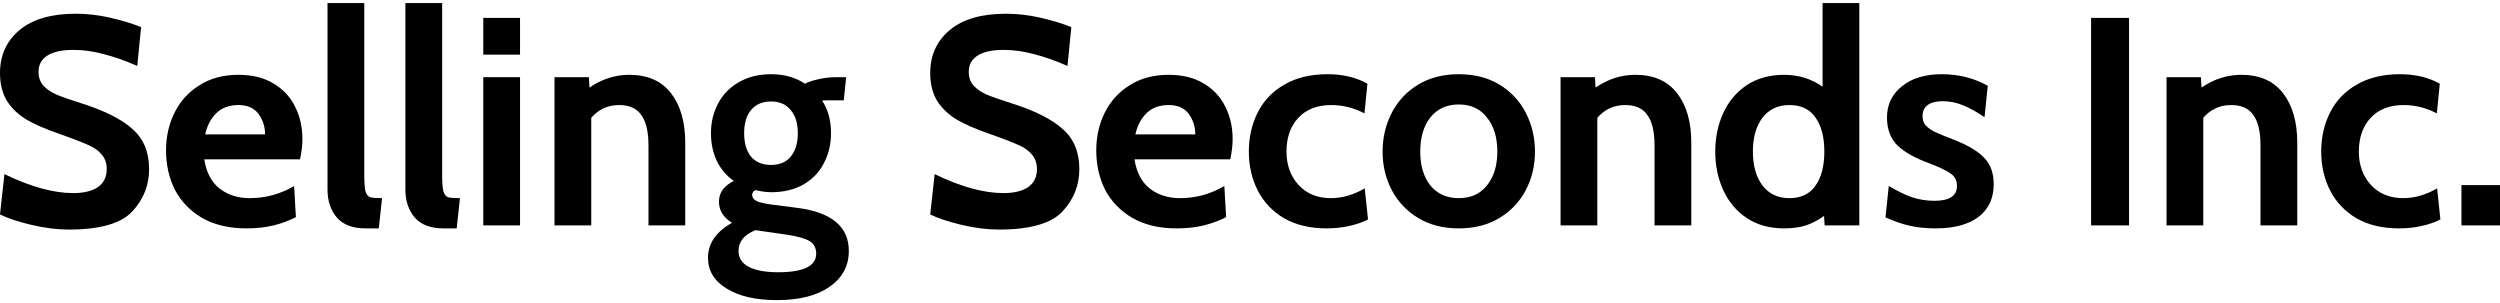
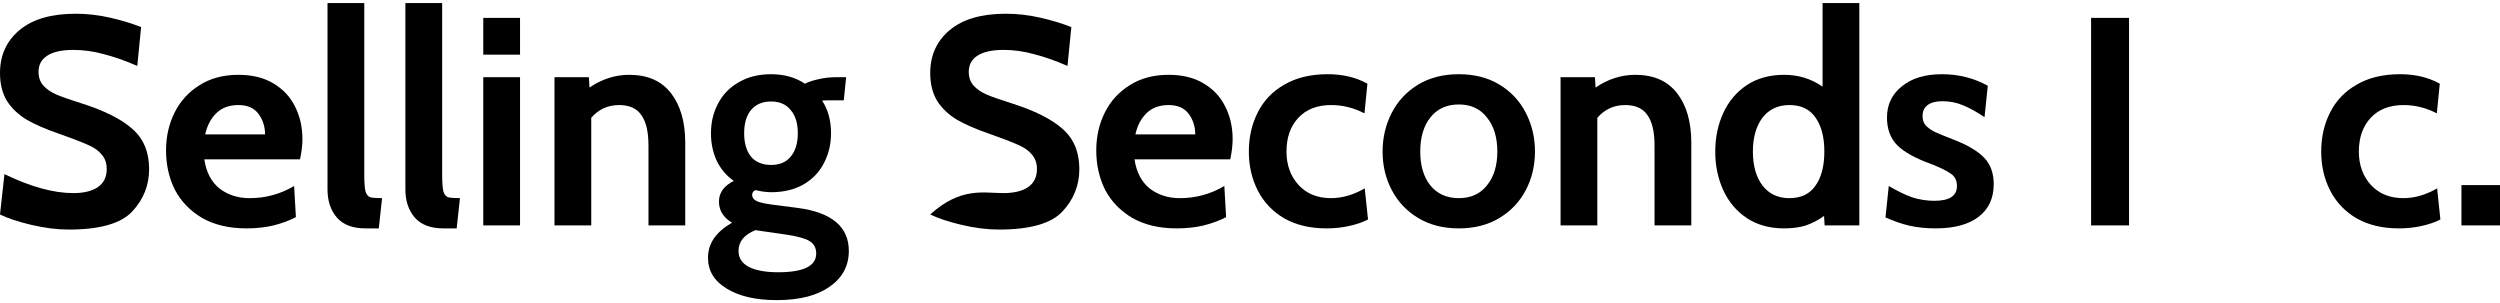
<svg xmlns="http://www.w3.org/2000/svg" width="190" height="23" viewBox="0 0 190 23" fill="none">
  <path d="M5.227 17.447C4.341 17.447 3.387 17.327 2.366 17.086C1.359 16.846 0.571 16.583 0 16.298L0.338 13.233C2.321 14.195 4.063 14.675 5.565 14.675C6.361 14.675 6.985 14.525 7.435 14.225C7.886 13.909 8.111 13.451 8.111 12.851C8.111 12.4 7.984 12.032 7.728 11.746C7.488 11.446 7.135 11.198 6.669 11.003C6.204 10.793 5.46 10.507 4.439 10.147C3.477 9.816 2.681 9.471 2.05 9.11C1.419 8.735 0.916 8.262 0.541 7.691C0.18 7.105 0 6.391 0 5.55C0 4.198 0.496 3.109 1.487 2.283C2.478 1.457 3.898 1.044 5.745 1.044C6.617 1.044 7.48 1.142 8.337 1.337C9.208 1.532 10.004 1.773 10.725 2.058L10.432 5.01C9.501 4.604 8.645 4.304 7.863 4.108C7.097 3.898 6.331 3.793 5.565 3.793C4.709 3.793 4.056 3.936 3.605 4.221C3.154 4.506 2.929 4.919 2.929 5.46C2.929 5.881 3.049 6.226 3.29 6.497C3.53 6.767 3.853 6.992 4.258 7.173C4.679 7.353 5.295 7.571 6.106 7.826C7.924 8.397 9.245 9.058 10.072 9.809C10.913 10.545 11.333 11.559 11.333 12.851C11.333 14.082 10.905 15.156 10.049 16.073C9.193 16.989 7.586 17.447 5.227 17.447Z" fill="black" />
  <path d="M18.725 17.357C17.419 17.357 16.299 17.094 15.368 16.568C14.452 16.027 13.761 15.314 13.295 14.428C12.845 13.526 12.619 12.527 12.619 11.431C12.619 10.38 12.837 9.418 13.273 8.547C13.708 7.676 14.339 6.985 15.165 6.474C15.992 5.948 16.975 5.686 18.117 5.686C19.168 5.686 20.055 5.903 20.776 6.339C21.512 6.775 22.06 7.36 22.421 8.096C22.796 8.832 22.984 9.659 22.984 10.575C22.984 11.025 22.924 11.536 22.803 12.107H15.526C15.676 13.098 16.067 13.842 16.698 14.338C17.328 14.818 18.087 15.059 18.973 15.059C20.19 15.059 21.316 14.751 22.353 14.135L22.488 16.501C22.007 16.756 21.444 16.966 20.798 17.131C20.167 17.282 19.476 17.357 18.725 17.357ZM20.145 10.214C20.145 9.628 19.98 9.11 19.649 8.66C19.319 8.209 18.808 7.984 18.117 7.984C17.426 7.984 16.87 8.186 16.45 8.592C16.029 8.998 15.744 9.538 15.594 10.214H20.145Z" fill="black" />
  <path d="M27.775 17.357C26.814 17.357 26.093 17.086 25.612 16.546C25.131 15.99 24.891 15.276 24.891 14.405V0.233H27.685V13.256C27.685 13.857 27.715 14.285 27.775 14.54C27.85 14.781 27.97 14.931 28.136 14.991C28.316 15.036 28.616 15.059 29.037 15.059L28.789 17.357H27.775Z" fill="black" />
  <path d="M33.694 17.357C32.733 17.357 32.012 17.086 31.531 16.546C31.05 15.99 30.81 15.276 30.81 14.405V0.233H33.604V13.256C33.604 13.857 33.634 14.285 33.694 14.54C33.769 14.781 33.889 14.931 34.054 14.991C34.235 15.036 34.535 15.059 34.956 15.059L34.708 17.357H33.694Z" fill="black" />
  <path d="M36.729 1.359H39.523V4.153H36.729V1.359ZM36.729 5.866H39.523V17.131H36.729V5.866Z" fill="black" />
  <path d="M47.819 5.686C49.216 5.686 50.275 6.151 50.996 7.082C51.717 8.014 52.078 9.268 52.078 10.845V17.131H49.284V11.07C49.284 10.019 49.104 9.245 48.743 8.75C48.398 8.239 47.834 7.984 47.053 7.984C46.197 7.984 45.491 8.307 44.935 8.953V17.131H42.142V5.866H44.755L44.8 6.654C45.747 6.008 46.753 5.686 47.819 5.686Z" fill="black" />
  <path d="M59.035 22.809C57.442 22.809 56.173 22.516 55.227 21.931C54.281 21.36 53.807 20.579 53.807 19.587C53.807 18.506 54.416 17.62 55.632 16.929C54.971 16.523 54.641 15.99 54.641 15.329C54.641 14.983 54.739 14.675 54.934 14.405C55.144 14.135 55.422 13.917 55.768 13.752C55.197 13.346 54.761 12.828 54.461 12.197C54.175 11.566 54.033 10.875 54.033 10.124C54.033 9.298 54.213 8.547 54.573 7.871C54.934 7.18 55.46 6.639 56.151 6.249C56.842 5.843 57.66 5.64 58.607 5.64C59.598 5.64 60.454 5.881 61.175 6.361C61.431 6.226 61.769 6.114 62.189 6.023C62.625 5.918 63.09 5.866 63.586 5.866H64.307L64.127 7.623H63.113C62.858 7.623 62.647 7.631 62.482 7.646C62.933 8.337 63.158 9.163 63.158 10.124C63.158 10.95 62.978 11.709 62.617 12.4C62.272 13.076 61.753 13.617 61.062 14.022C60.371 14.413 59.553 14.608 58.607 14.608C58.261 14.608 57.863 14.555 57.412 14.45C57.247 14.525 57.164 14.646 57.164 14.811C57.164 15.006 57.277 15.164 57.502 15.284C57.743 15.389 58.141 15.479 58.697 15.554L60.634 15.802C63.218 16.148 64.51 17.237 64.51 19.069C64.51 20.211 64.022 21.119 63.045 21.795C62.084 22.471 60.747 22.809 59.035 22.809ZM58.607 12.535C59.252 12.535 59.748 12.325 60.094 11.904C60.454 11.469 60.634 10.875 60.634 10.124C60.634 9.373 60.454 8.787 60.094 8.367C59.748 7.931 59.252 7.713 58.607 7.713C57.946 7.713 57.435 7.931 57.074 8.367C56.729 8.787 56.556 9.373 56.556 10.124C56.556 10.875 56.729 11.469 57.074 11.904C57.435 12.325 57.946 12.535 58.607 12.535ZM59.147 20.691C61.07 20.691 62.031 20.218 62.031 19.272C62.031 18.851 61.866 18.536 61.536 18.326C61.205 18.13 60.657 17.973 59.891 17.852L57.412 17.492C56.556 17.837 56.128 18.363 56.128 19.069C56.128 19.61 56.391 20.015 56.917 20.286C57.442 20.556 58.186 20.691 59.147 20.691Z" fill="black" />
-   <path d="M75.924 17.447C75.038 17.447 74.084 17.327 73.062 17.086C72.056 16.846 71.267 16.583 70.697 16.298L71.034 13.233C73.017 14.195 74.76 14.675 76.262 14.675C77.058 14.675 77.681 14.525 78.132 14.225C78.583 13.909 78.808 13.451 78.808 12.851C78.808 12.4 78.68 12.032 78.425 11.746C78.184 11.446 77.832 11.198 77.366 11.003C76.9 10.793 76.157 10.507 75.135 10.147C74.174 9.816 73.378 9.471 72.747 9.11C72.116 8.735 71.613 8.262 71.237 7.691C70.877 7.105 70.697 6.391 70.697 5.55C70.697 4.198 71.192 3.109 72.184 2.283C73.175 1.457 74.594 1.044 76.442 1.044C77.313 1.044 78.177 1.142 79.033 1.337C79.904 1.532 80.701 1.773 81.421 2.058L81.129 5.01C80.197 4.604 79.341 4.304 78.56 4.108C77.794 3.898 77.028 3.793 76.262 3.793C75.406 3.793 74.752 3.936 74.302 4.221C73.851 4.506 73.626 4.919 73.626 5.46C73.626 5.881 73.746 6.226 73.986 6.497C74.227 6.767 74.549 6.992 74.955 7.173C75.376 7.353 75.991 7.571 76.803 7.826C78.62 8.397 79.942 9.058 80.768 9.809C81.609 10.545 82.03 11.559 82.03 12.851C82.03 14.082 81.602 15.156 80.746 16.073C79.889 16.989 78.282 17.447 75.924 17.447Z" fill="black" />
+   <path d="M75.924 17.447C75.038 17.447 74.084 17.327 73.062 17.086C72.056 16.846 71.267 16.583 70.697 16.298C73.017 14.195 74.76 14.675 76.262 14.675C77.058 14.675 77.681 14.525 78.132 14.225C78.583 13.909 78.808 13.451 78.808 12.851C78.808 12.4 78.68 12.032 78.425 11.746C78.184 11.446 77.832 11.198 77.366 11.003C76.9 10.793 76.157 10.507 75.135 10.147C74.174 9.816 73.378 9.471 72.747 9.11C72.116 8.735 71.613 8.262 71.237 7.691C70.877 7.105 70.697 6.391 70.697 5.55C70.697 4.198 71.192 3.109 72.184 2.283C73.175 1.457 74.594 1.044 76.442 1.044C77.313 1.044 78.177 1.142 79.033 1.337C79.904 1.532 80.701 1.773 81.421 2.058L81.129 5.01C80.197 4.604 79.341 4.304 78.56 4.108C77.794 3.898 77.028 3.793 76.262 3.793C75.406 3.793 74.752 3.936 74.302 4.221C73.851 4.506 73.626 4.919 73.626 5.46C73.626 5.881 73.746 6.226 73.986 6.497C74.227 6.767 74.549 6.992 74.955 7.173C75.376 7.353 75.991 7.571 76.803 7.826C78.62 8.397 79.942 9.058 80.768 9.809C81.609 10.545 82.03 11.559 82.03 12.851C82.03 14.082 81.602 15.156 80.746 16.073C79.889 16.989 78.282 17.447 75.924 17.447Z" fill="black" />
  <path d="M89.422 17.357C88.115 17.357 86.996 17.094 86.065 16.568C85.148 16.027 84.457 15.314 83.992 14.428C83.541 13.526 83.316 12.527 83.316 11.431C83.316 10.38 83.534 9.418 83.969 8.547C84.405 7.676 85.036 6.985 85.862 6.474C86.688 5.948 87.672 5.686 88.814 5.686C89.865 5.686 90.751 5.903 91.472 6.339C92.208 6.775 92.757 7.36 93.117 8.096C93.493 8.832 93.68 9.659 93.68 10.575C93.68 11.025 93.62 11.536 93.5 12.107H86.222C86.373 13.098 86.763 13.842 87.394 14.338C88.025 14.818 88.784 15.059 89.67 15.059C90.886 15.059 92.013 14.751 93.049 14.135L93.185 16.501C92.704 16.756 92.141 16.966 91.495 17.131C90.864 17.282 90.173 17.357 89.422 17.357ZM90.841 10.214C90.841 9.628 90.676 9.11 90.346 8.66C90.015 8.209 89.504 7.984 88.814 7.984C88.123 7.984 87.567 8.186 87.146 8.592C86.726 8.998 86.44 9.538 86.29 10.214H90.841Z" fill="black" />
  <path d="M100.815 17.357C99.568 17.357 98.494 17.101 97.593 16.591C96.707 16.065 96.038 15.359 95.588 14.473C95.137 13.586 94.912 12.603 94.912 11.521C94.912 10.425 95.137 9.433 95.588 8.547C96.038 7.646 96.714 6.94 97.615 6.429C98.517 5.903 99.613 5.64 100.905 5.64C102.062 5.64 103.068 5.881 103.924 6.361L103.699 8.615C102.888 8.194 102.047 7.984 101.175 7.984C100.109 7.984 99.275 8.307 98.674 8.953C98.073 9.598 97.773 10.455 97.773 11.521C97.773 12.543 98.081 13.391 98.697 14.067C99.313 14.728 100.131 15.059 101.153 15.059C102.009 15.059 102.865 14.811 103.721 14.315L103.969 16.681C103.564 16.891 103.083 17.056 102.527 17.177C101.986 17.297 101.416 17.357 100.815 17.357Z" fill="black" />
  <path d="M110.868 17.357C109.681 17.357 108.652 17.094 107.781 16.568C106.91 16.042 106.241 15.336 105.776 14.45C105.31 13.564 105.077 12.588 105.077 11.521C105.077 10.455 105.31 9.471 105.776 8.57C106.241 7.668 106.91 6.955 107.781 6.429C108.652 5.903 109.681 5.64 110.868 5.64C112.054 5.64 113.083 5.903 113.955 6.429C114.826 6.955 115.494 7.668 115.96 8.57C116.425 9.471 116.658 10.455 116.658 11.521C116.658 12.588 116.425 13.564 115.96 14.45C115.494 15.336 114.826 16.042 113.955 16.568C113.083 17.094 112.054 17.357 110.868 17.357ZM110.868 15.059C111.784 15.059 112.497 14.736 113.008 14.09C113.534 13.444 113.797 12.588 113.797 11.521C113.797 10.44 113.534 9.576 113.008 8.93C112.497 8.269 111.784 7.939 110.868 7.939C109.951 7.939 109.23 8.269 108.705 8.93C108.194 9.576 107.939 10.44 107.939 11.521C107.939 12.588 108.194 13.444 108.705 14.09C109.23 14.736 109.951 15.059 110.868 15.059Z" fill="black" />
  <path d="M124.281 5.686C125.678 5.686 126.737 6.151 127.458 7.082C128.179 8.014 128.539 9.268 128.539 10.845V17.131H125.745V11.07C125.745 10.019 125.565 9.245 125.205 8.75C124.859 8.239 124.296 7.984 123.515 7.984C122.659 7.984 121.953 8.307 121.397 8.953V17.131H118.603V5.866H121.217L121.262 6.654C122.208 6.008 123.214 5.686 124.281 5.686Z" fill="black" />
  <path d="M141.309 0.233V17.131H138.673L138.628 16.41C138.192 16.726 137.734 16.966 137.254 17.131C136.788 17.282 136.232 17.357 135.586 17.357C134.49 17.357 133.543 17.094 132.747 16.568C131.966 16.042 131.373 15.336 130.967 14.45C130.562 13.564 130.359 12.588 130.359 11.521C130.359 10.455 130.562 9.478 130.967 8.592C131.373 7.706 131.966 7 132.747 6.474C133.543 5.948 134.49 5.686 135.586 5.686C136.683 5.686 137.659 5.986 138.515 6.587V0.233H141.309ZM135.992 15.059C136.878 15.059 137.539 14.743 137.975 14.112C138.425 13.481 138.65 12.618 138.65 11.521C138.65 10.425 138.425 9.561 137.975 8.93C137.539 8.299 136.878 7.984 135.992 7.984C135.121 7.984 134.437 8.307 133.941 8.953C133.461 9.598 133.22 10.455 133.22 11.521C133.22 12.588 133.461 13.444 133.941 14.09C134.437 14.736 135.121 15.059 135.992 15.059Z" fill="black" />
  <path d="M147.106 17.357C146.385 17.357 145.724 17.289 145.124 17.154C144.538 17.019 143.929 16.808 143.298 16.523L143.546 14.135C144.177 14.51 144.763 14.796 145.304 14.991C145.86 15.171 146.43 15.261 147.016 15.261C148.158 15.261 148.729 14.886 148.729 14.135C148.729 13.729 148.578 13.421 148.278 13.211C147.977 12.986 147.437 12.723 146.656 12.422C145.544 12.017 144.725 11.559 144.2 11.048C143.674 10.522 143.411 9.816 143.411 8.93C143.411 7.954 143.787 7.165 144.538 6.564C145.289 5.948 146.303 5.64 147.579 5.64C148.856 5.64 150.02 5.933 151.072 6.519L150.824 8.907C150.253 8.517 149.712 8.217 149.202 8.006C148.706 7.796 148.18 7.691 147.624 7.691C147.144 7.691 146.768 7.788 146.498 7.984C146.243 8.179 146.115 8.457 146.115 8.817C146.115 9.103 146.19 9.336 146.34 9.516C146.505 9.696 146.731 9.861 147.016 10.011C147.302 10.147 147.775 10.342 148.436 10.597C149.532 11.018 150.321 11.484 150.801 11.994C151.282 12.49 151.522 13.158 151.522 14C151.522 15.066 151.139 15.892 150.373 16.478C149.607 17.064 148.518 17.357 147.106 17.357Z" fill="black" />
  <path d="M158.923 1.359H161.807V17.131H158.923V1.359Z" fill="black" />
-   <path d="M170.334 5.686C171.731 5.686 172.79 6.151 173.511 7.082C174.232 8.014 174.592 9.268 174.592 10.845V17.131H171.798V11.07C171.798 10.019 171.618 9.245 171.258 8.75C170.912 8.239 170.349 7.984 169.568 7.984C168.712 7.984 168.006 8.307 167.45 8.953V17.131H164.656V5.866H167.27L167.315 6.654C168.261 6.008 169.267 5.686 170.334 5.686Z" fill="black" />
  <path d="M182.315 17.357C181.068 17.357 179.994 17.101 179.093 16.591C178.207 16.065 177.538 15.359 177.088 14.473C176.637 13.586 176.412 12.603 176.412 11.521C176.412 10.425 176.637 9.433 177.088 8.547C177.538 7.646 178.214 6.94 179.116 6.429C180.017 5.903 181.113 5.64 182.405 5.64C183.562 5.64 184.568 5.881 185.424 6.361L185.199 8.615C184.388 8.194 183.547 7.984 182.676 7.984C181.609 7.984 180.775 8.307 180.175 8.953C179.574 9.598 179.273 10.455 179.273 11.521C179.273 12.543 179.581 13.391 180.197 14.067C180.813 14.728 181.632 15.059 182.653 15.059C183.509 15.059 184.365 14.811 185.222 14.315L185.469 16.681C185.064 16.891 184.583 17.056 184.027 17.177C183.487 17.297 182.916 17.357 182.315 17.357Z" fill="black" />
  <path d="M187.071 14.067H190V17.131H187.071V14.067Z" fill="black" />
</svg>